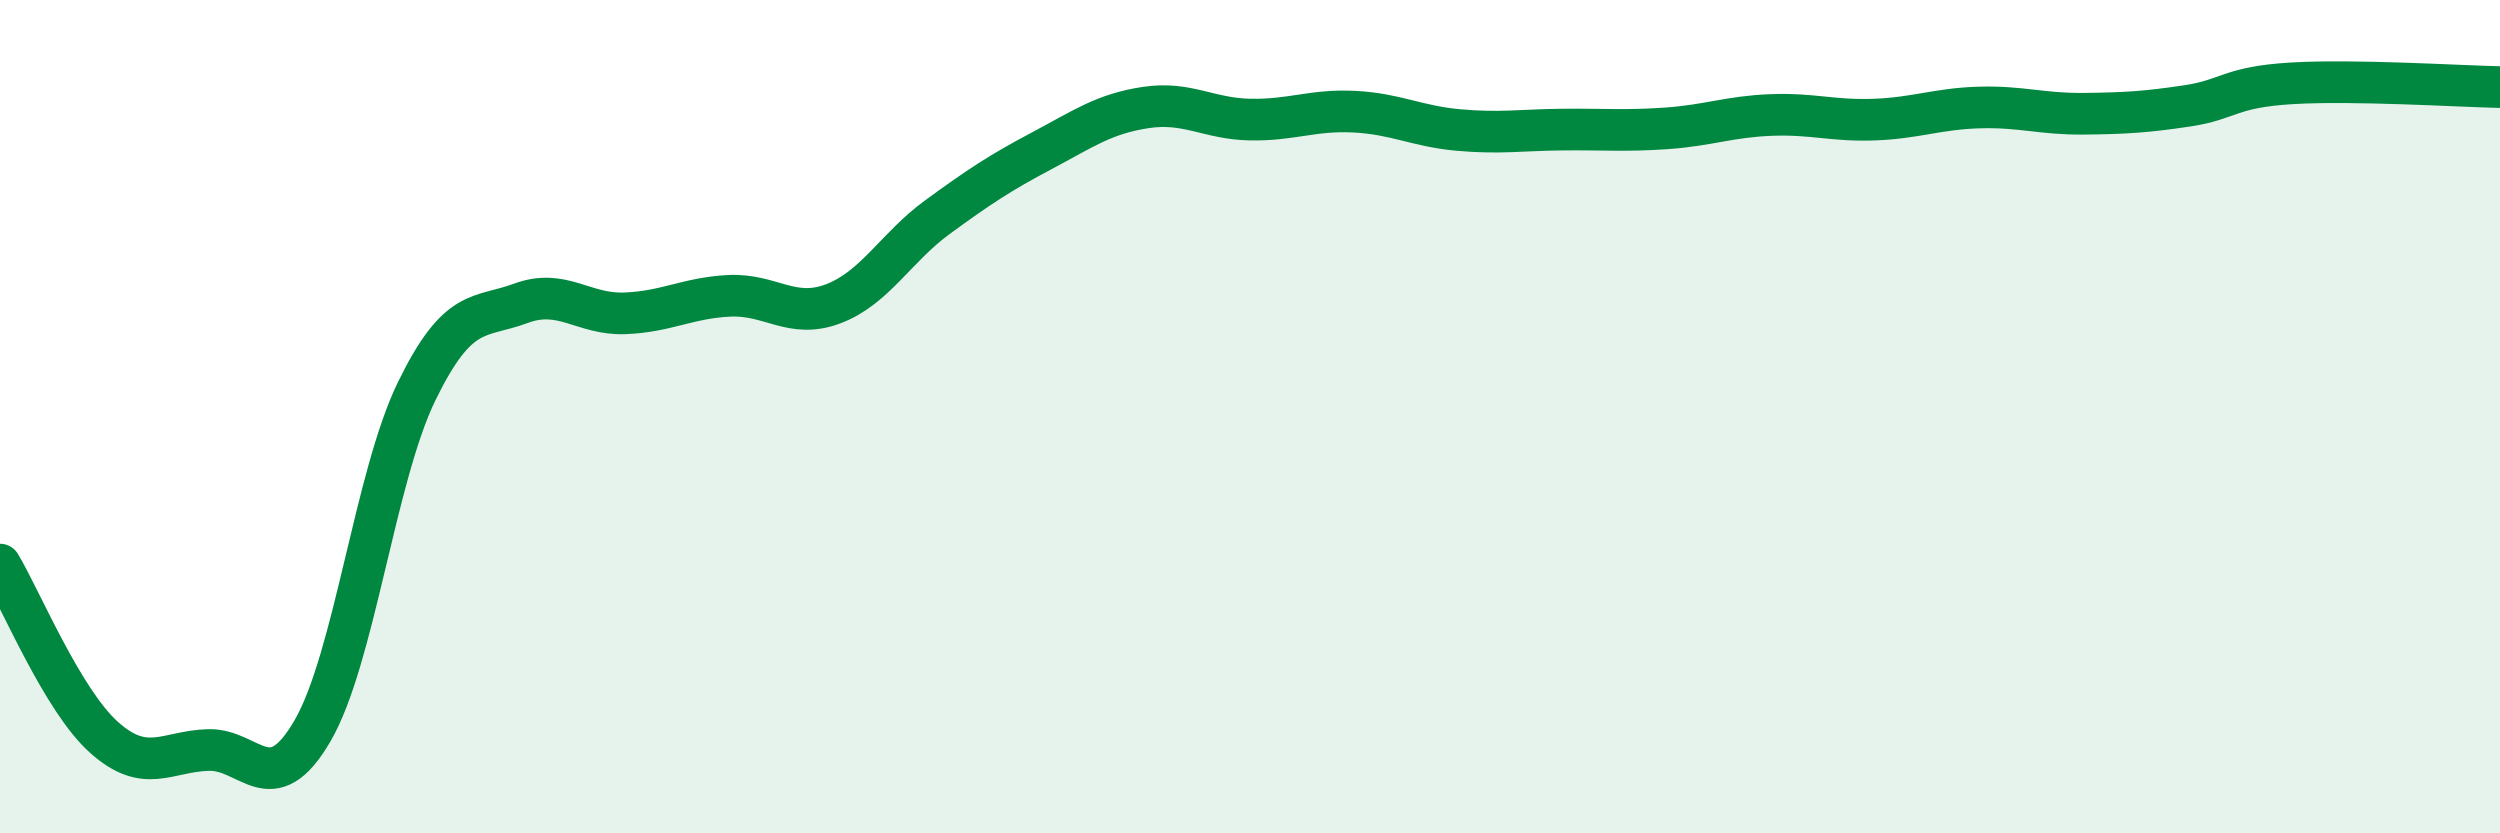
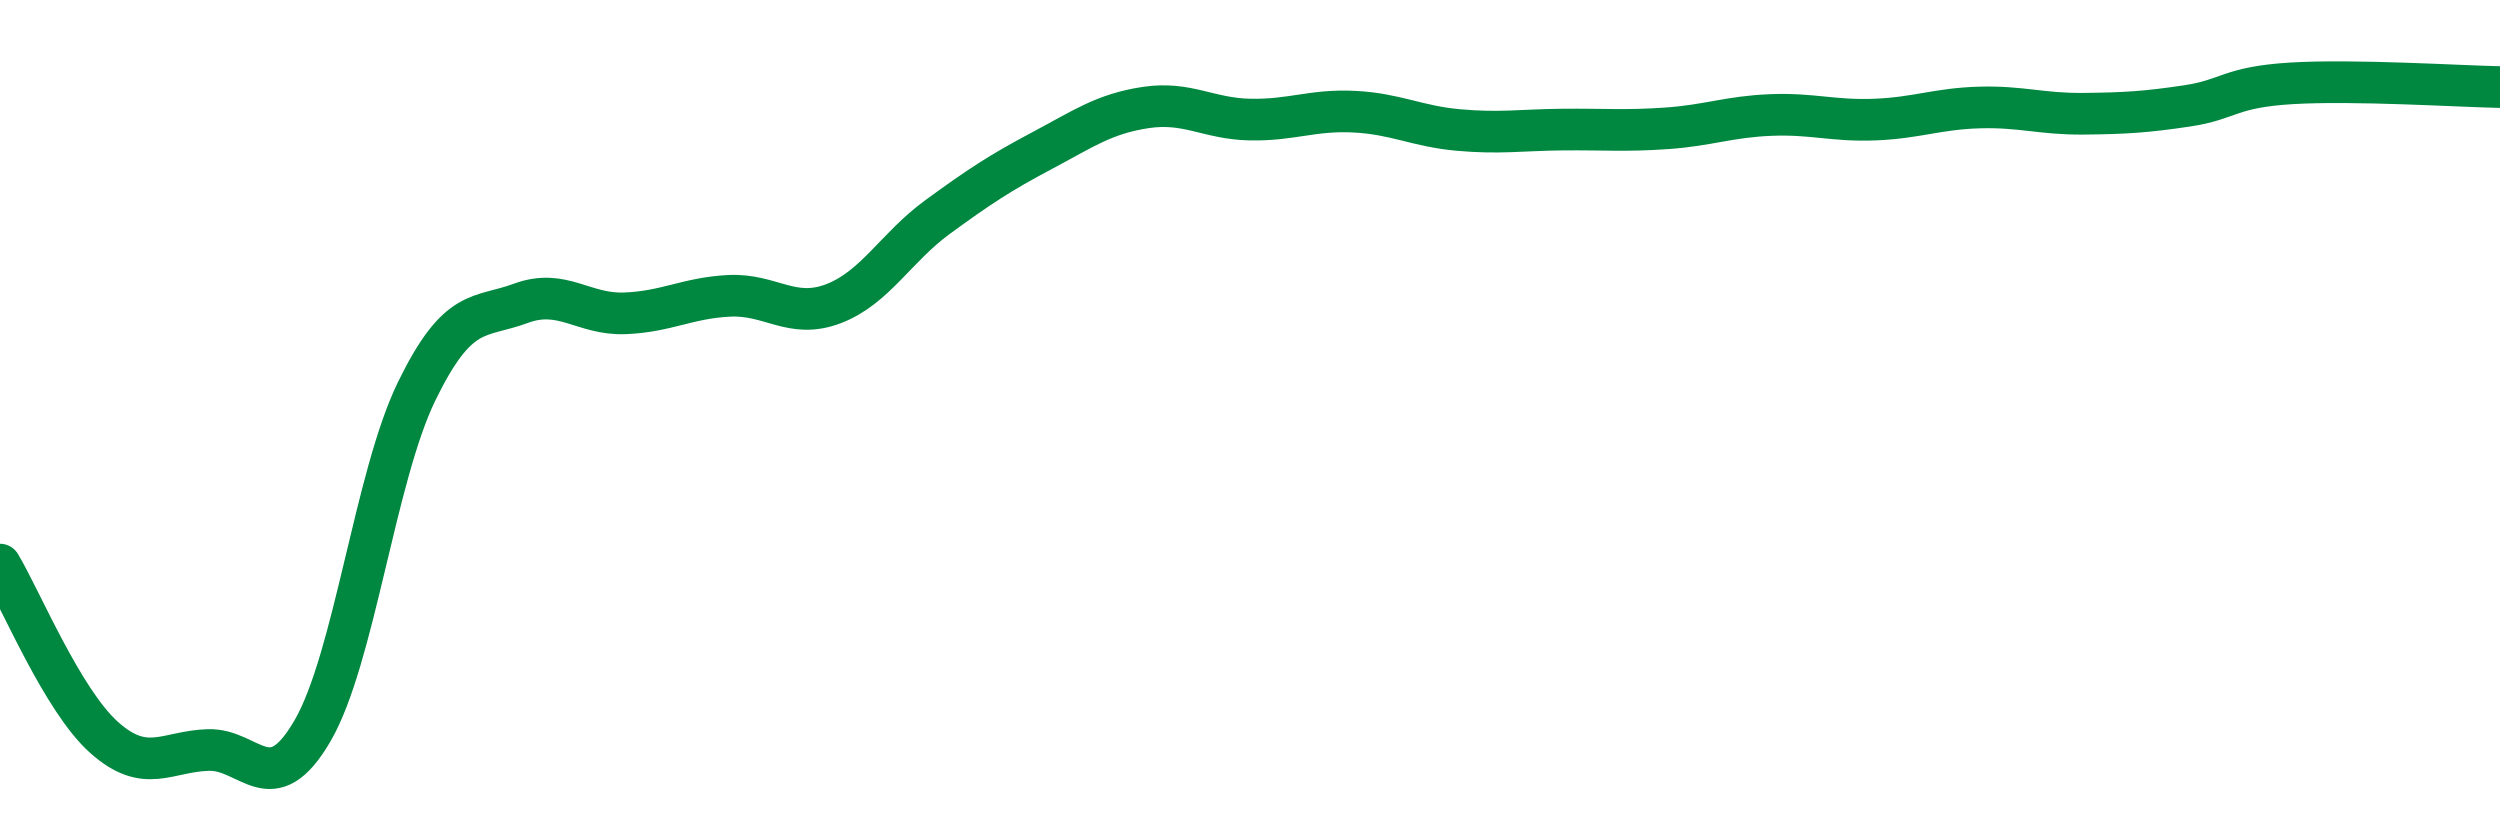
<svg xmlns="http://www.w3.org/2000/svg" width="60" height="20" viewBox="0 0 60 20">
-   <path d="M 0,13.55 C 0.5,14.38 1.5,16.81 2.5,17.7 C 3.5,18.59 4,18.03 5,18 C 6,17.97 6.5,19.26 7.5,17.54 C 8.5,15.82 9,11.44 10,9.39 C 11,7.34 11.5,7.65 12.5,7.28 C 13.5,6.91 14,7.56 15,7.52 C 16,7.48 16.5,7.15 17.5,7.1 C 18.5,7.05 19,7.67 20,7.29 C 21,6.91 21.5,5.94 22.5,5.21 C 23.5,4.48 24,4.15 25,3.62 C 26,3.09 26.5,2.73 27.5,2.58 C 28.5,2.43 29,2.85 30,2.87 C 31,2.89 31.5,2.63 32.5,2.68 C 33.5,2.73 34,3.03 35,3.12 C 36,3.21 36.5,3.12 37.5,3.11 C 38.5,3.1 39,3.15 40,3.08 C 41,3.01 41.5,2.8 42.5,2.76 C 43.5,2.72 44,2.91 45,2.87 C 46,2.83 46.5,2.61 47.5,2.58 C 48.5,2.55 49,2.74 50,2.73 C 51,2.72 51.5,2.69 52.5,2.54 C 53.5,2.39 53.5,2.09 55,2 C 56.5,1.91 59,2.07 60,2.09L60 20L0 20Z" fill="#008740" opacity="0.1" stroke-linecap="round" stroke-linejoin="round" />
  <path d="M 0,13.55 C 0.5,14.38 1.5,16.81 2.5,17.7 C 3.5,18.59 4,18.03 5,18 C 6,17.97 6.5,19.26 7.5,17.54 C 8.5,15.82 9,11.44 10,9.39 C 11,7.34 11.5,7.65 12.5,7.28 C 13.5,6.91 14,7.56 15,7.52 C 16,7.48 16.5,7.15 17.5,7.1 C 18.5,7.05 19,7.67 20,7.29 C 21,6.91 21.5,5.94 22.5,5.21 C 23.5,4.48 24,4.15 25,3.62 C 26,3.09 26.5,2.73 27.5,2.58 C 28.5,2.43 29,2.85 30,2.87 C 31,2.89 31.5,2.63 32.5,2.68 C 33.5,2.73 34,3.03 35,3.12 C 36,3.21 36.5,3.12 37.5,3.11 C 38.5,3.1 39,3.15 40,3.08 C 41,3.01 41.5,2.8 42.5,2.76 C 43.5,2.72 44,2.91 45,2.87 C 46,2.83 46.5,2.61 47.5,2.58 C 48.5,2.55 49,2.74 50,2.73 C 51,2.72 51.5,2.69 52.5,2.54 C 53.5,2.39 53.5,2.09 55,2 C 56.5,1.91 59,2.07 60,2.09" stroke="#008740" stroke-width="1" fill="none" stroke-linecap="round" stroke-linejoin="round" />
</svg>